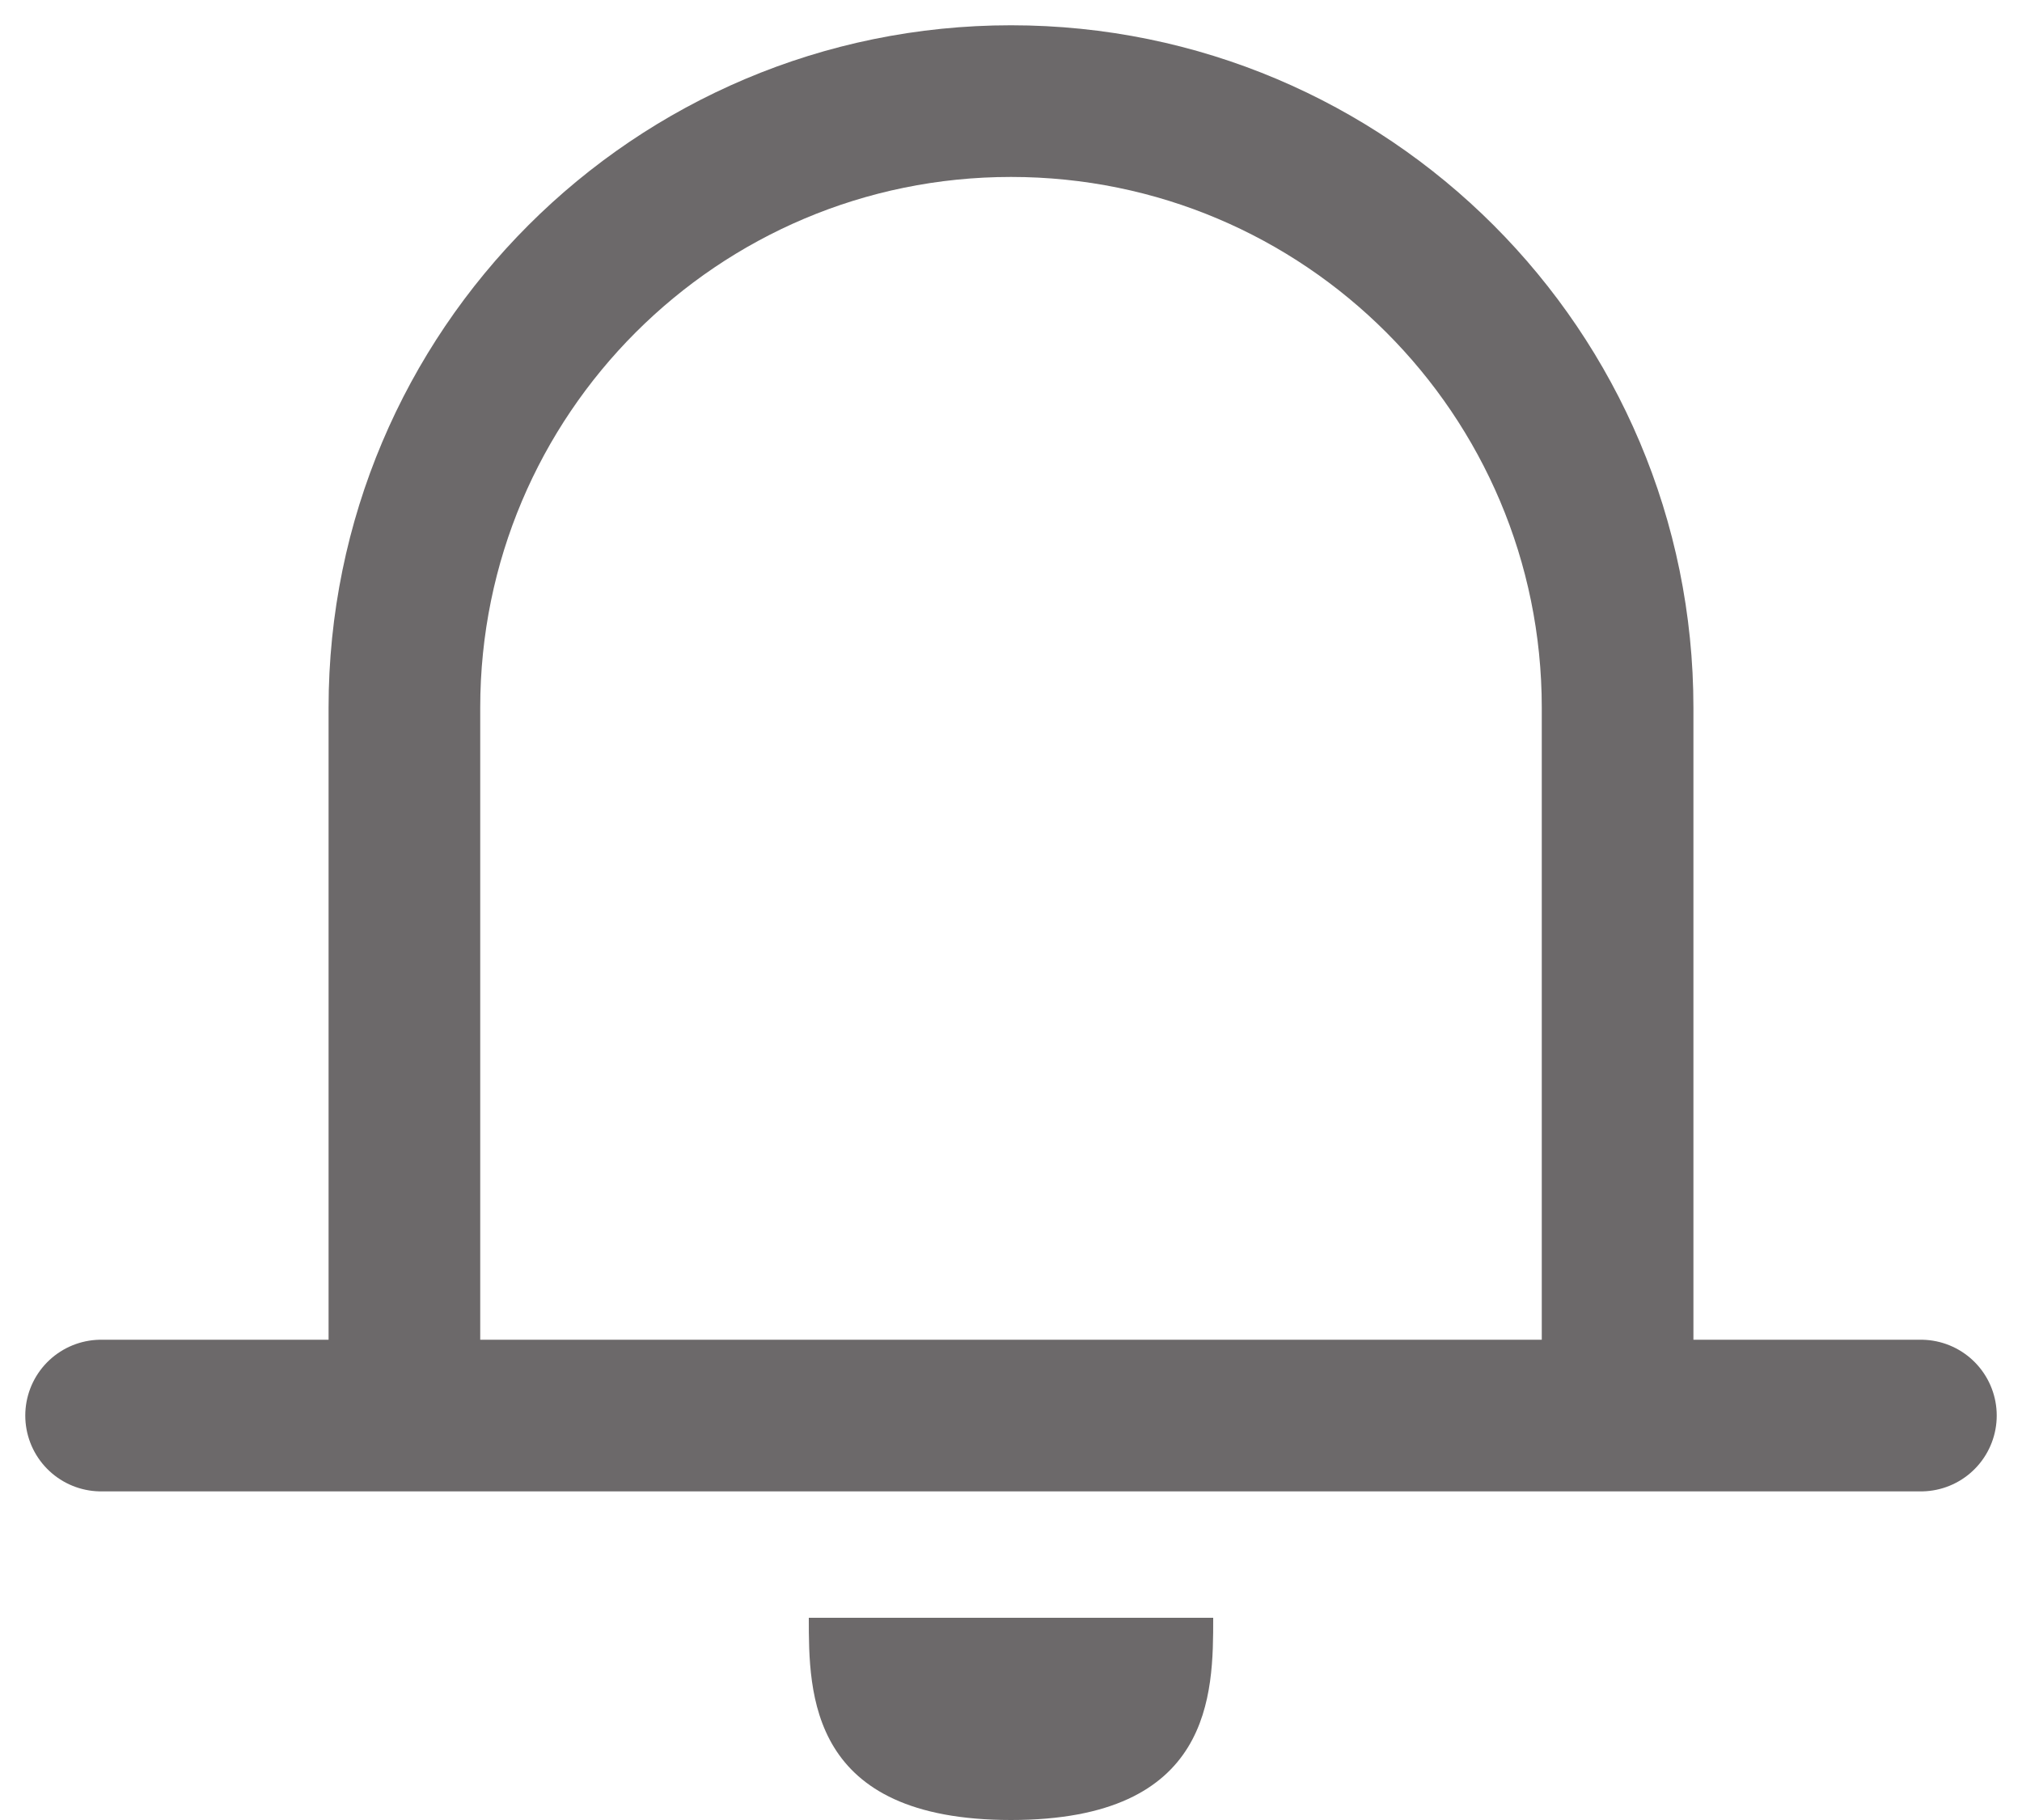
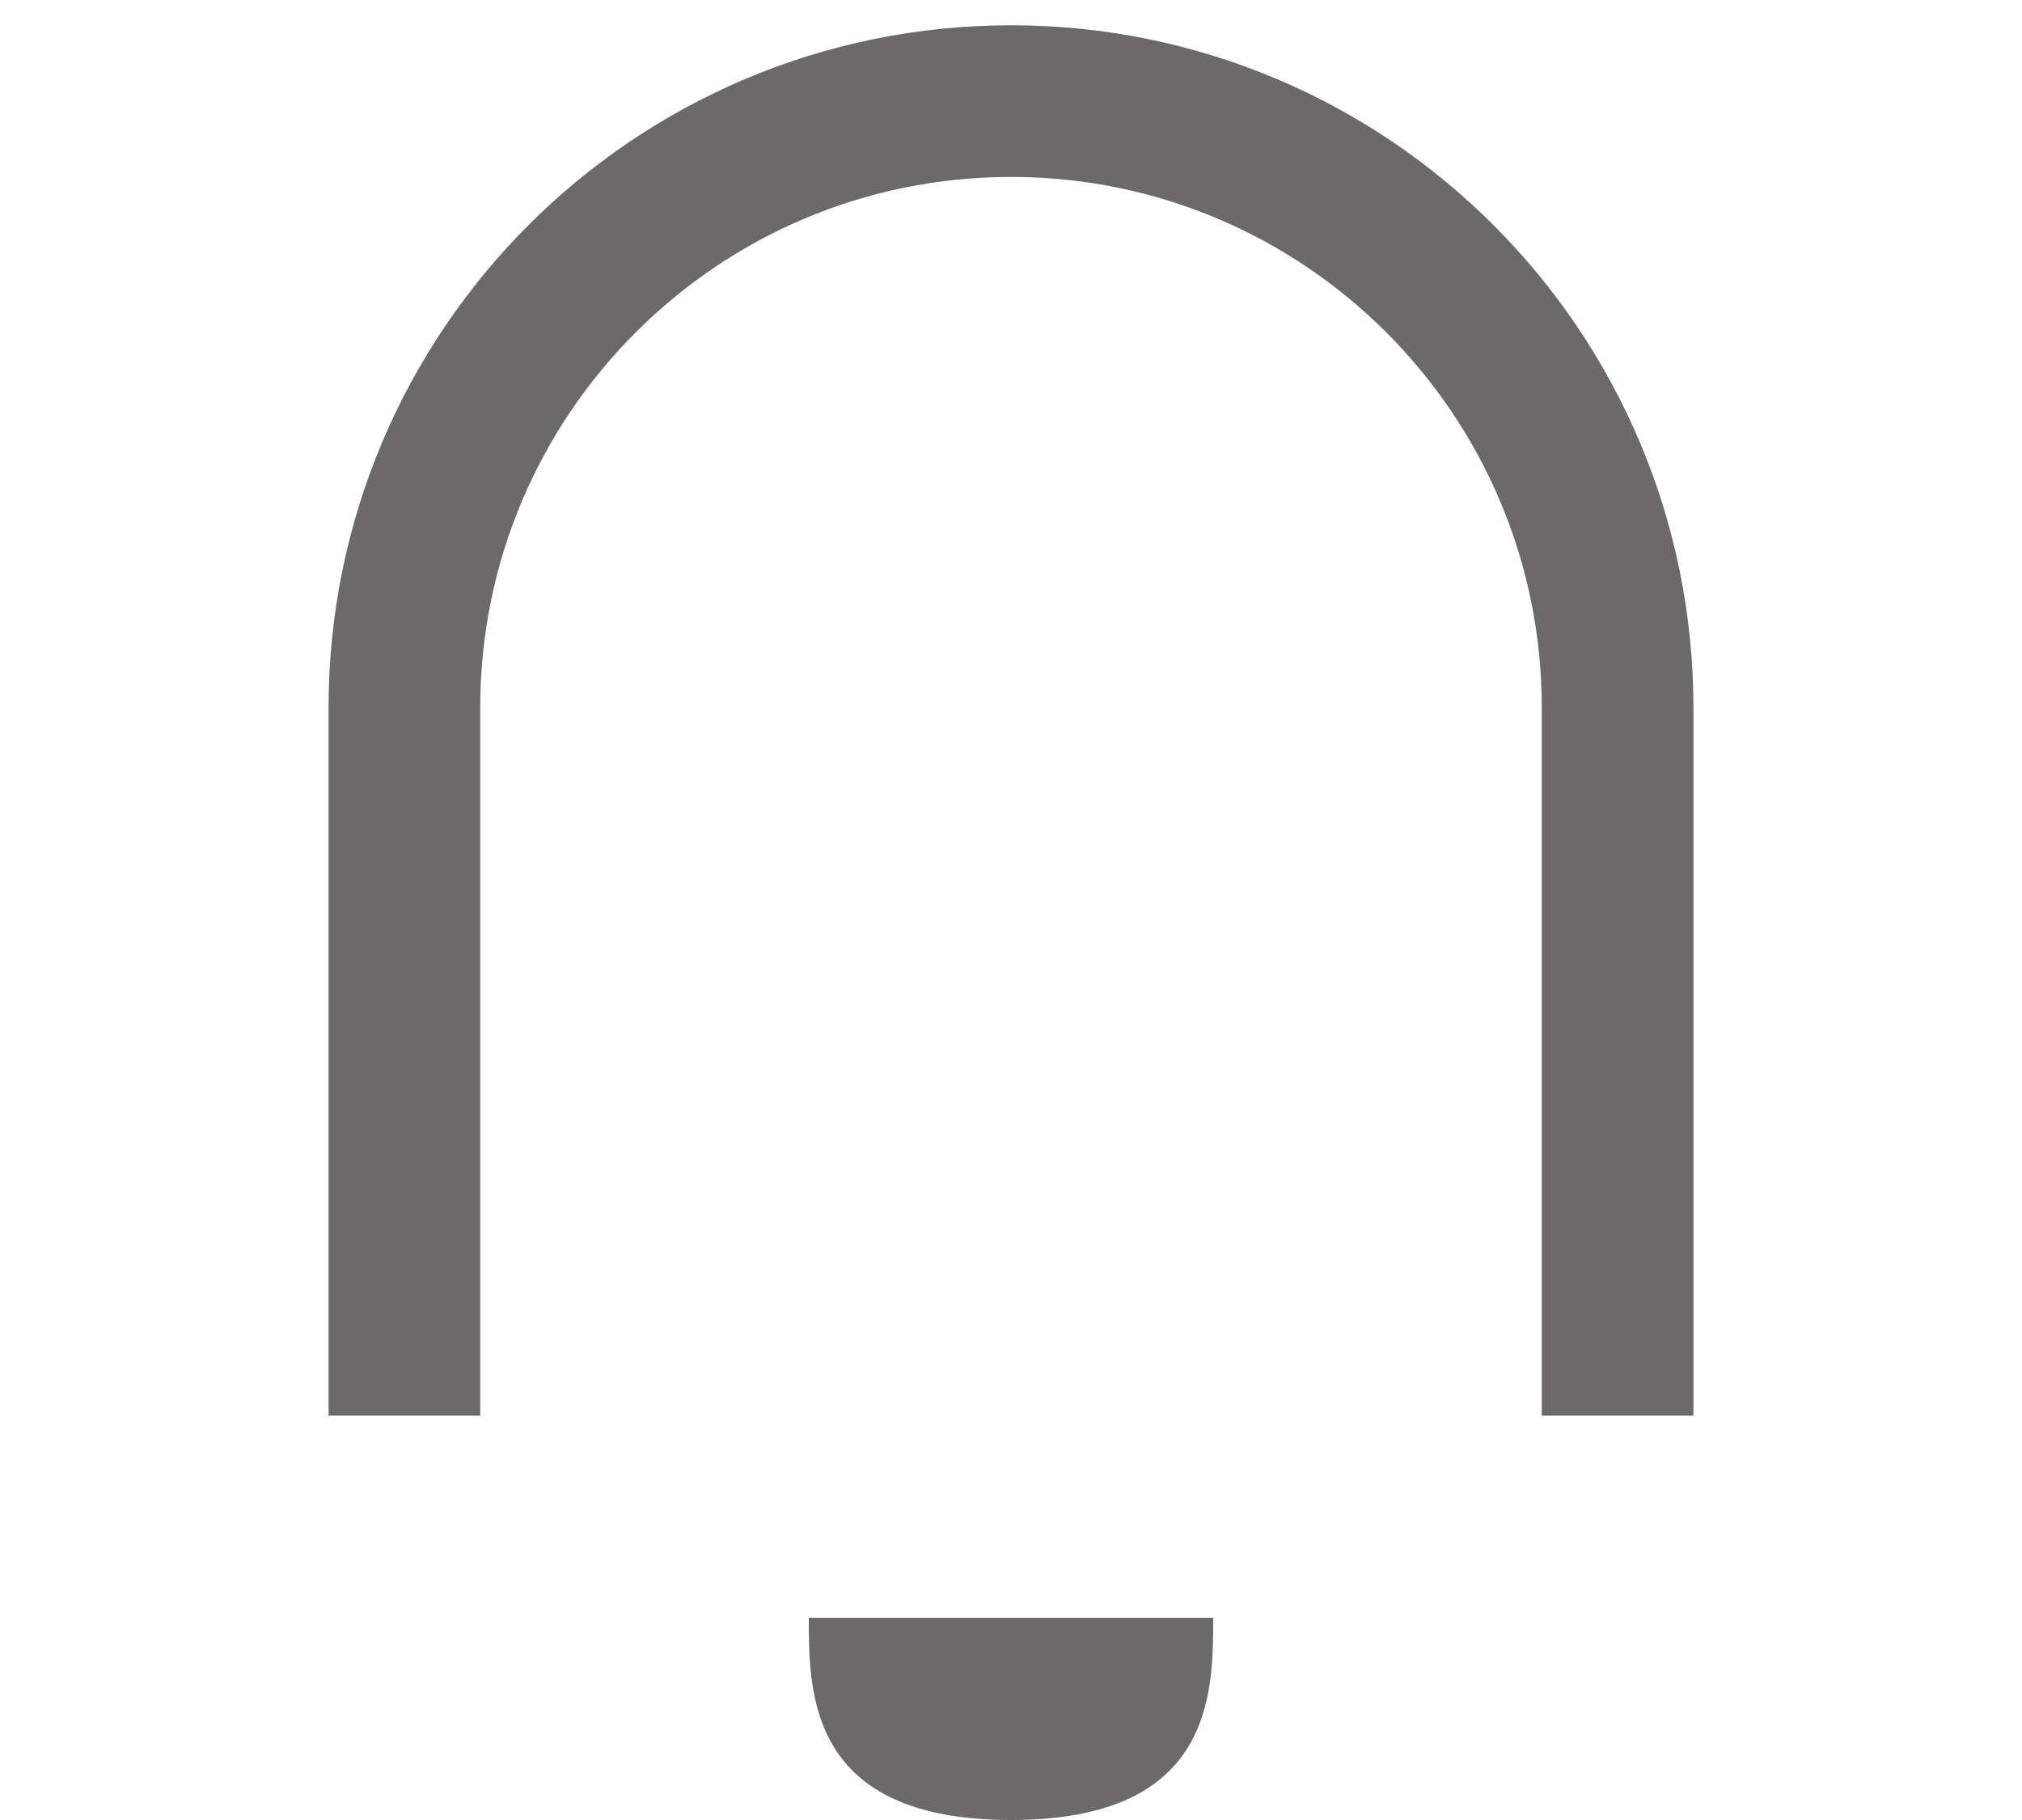
<svg xmlns="http://www.w3.org/2000/svg" width="20" height="18" viewBox="0 0 20 18" fill="none">
-   <path d="M1 14H19" stroke="#6C696A" stroke-width="1.5" stroke-linecap="round" />
  <path d="M4 14V7C4 3.686 6.686 1 10 1V1C13.314 1 16 3.686 16 7V14" stroke="#6C696A" stroke-width="1.5" />
  <path d="M12 16H8C8 16.75 8 18 10 18C12 18 12 16.75 12 16Z" fill="#6C696A" />
</svg>